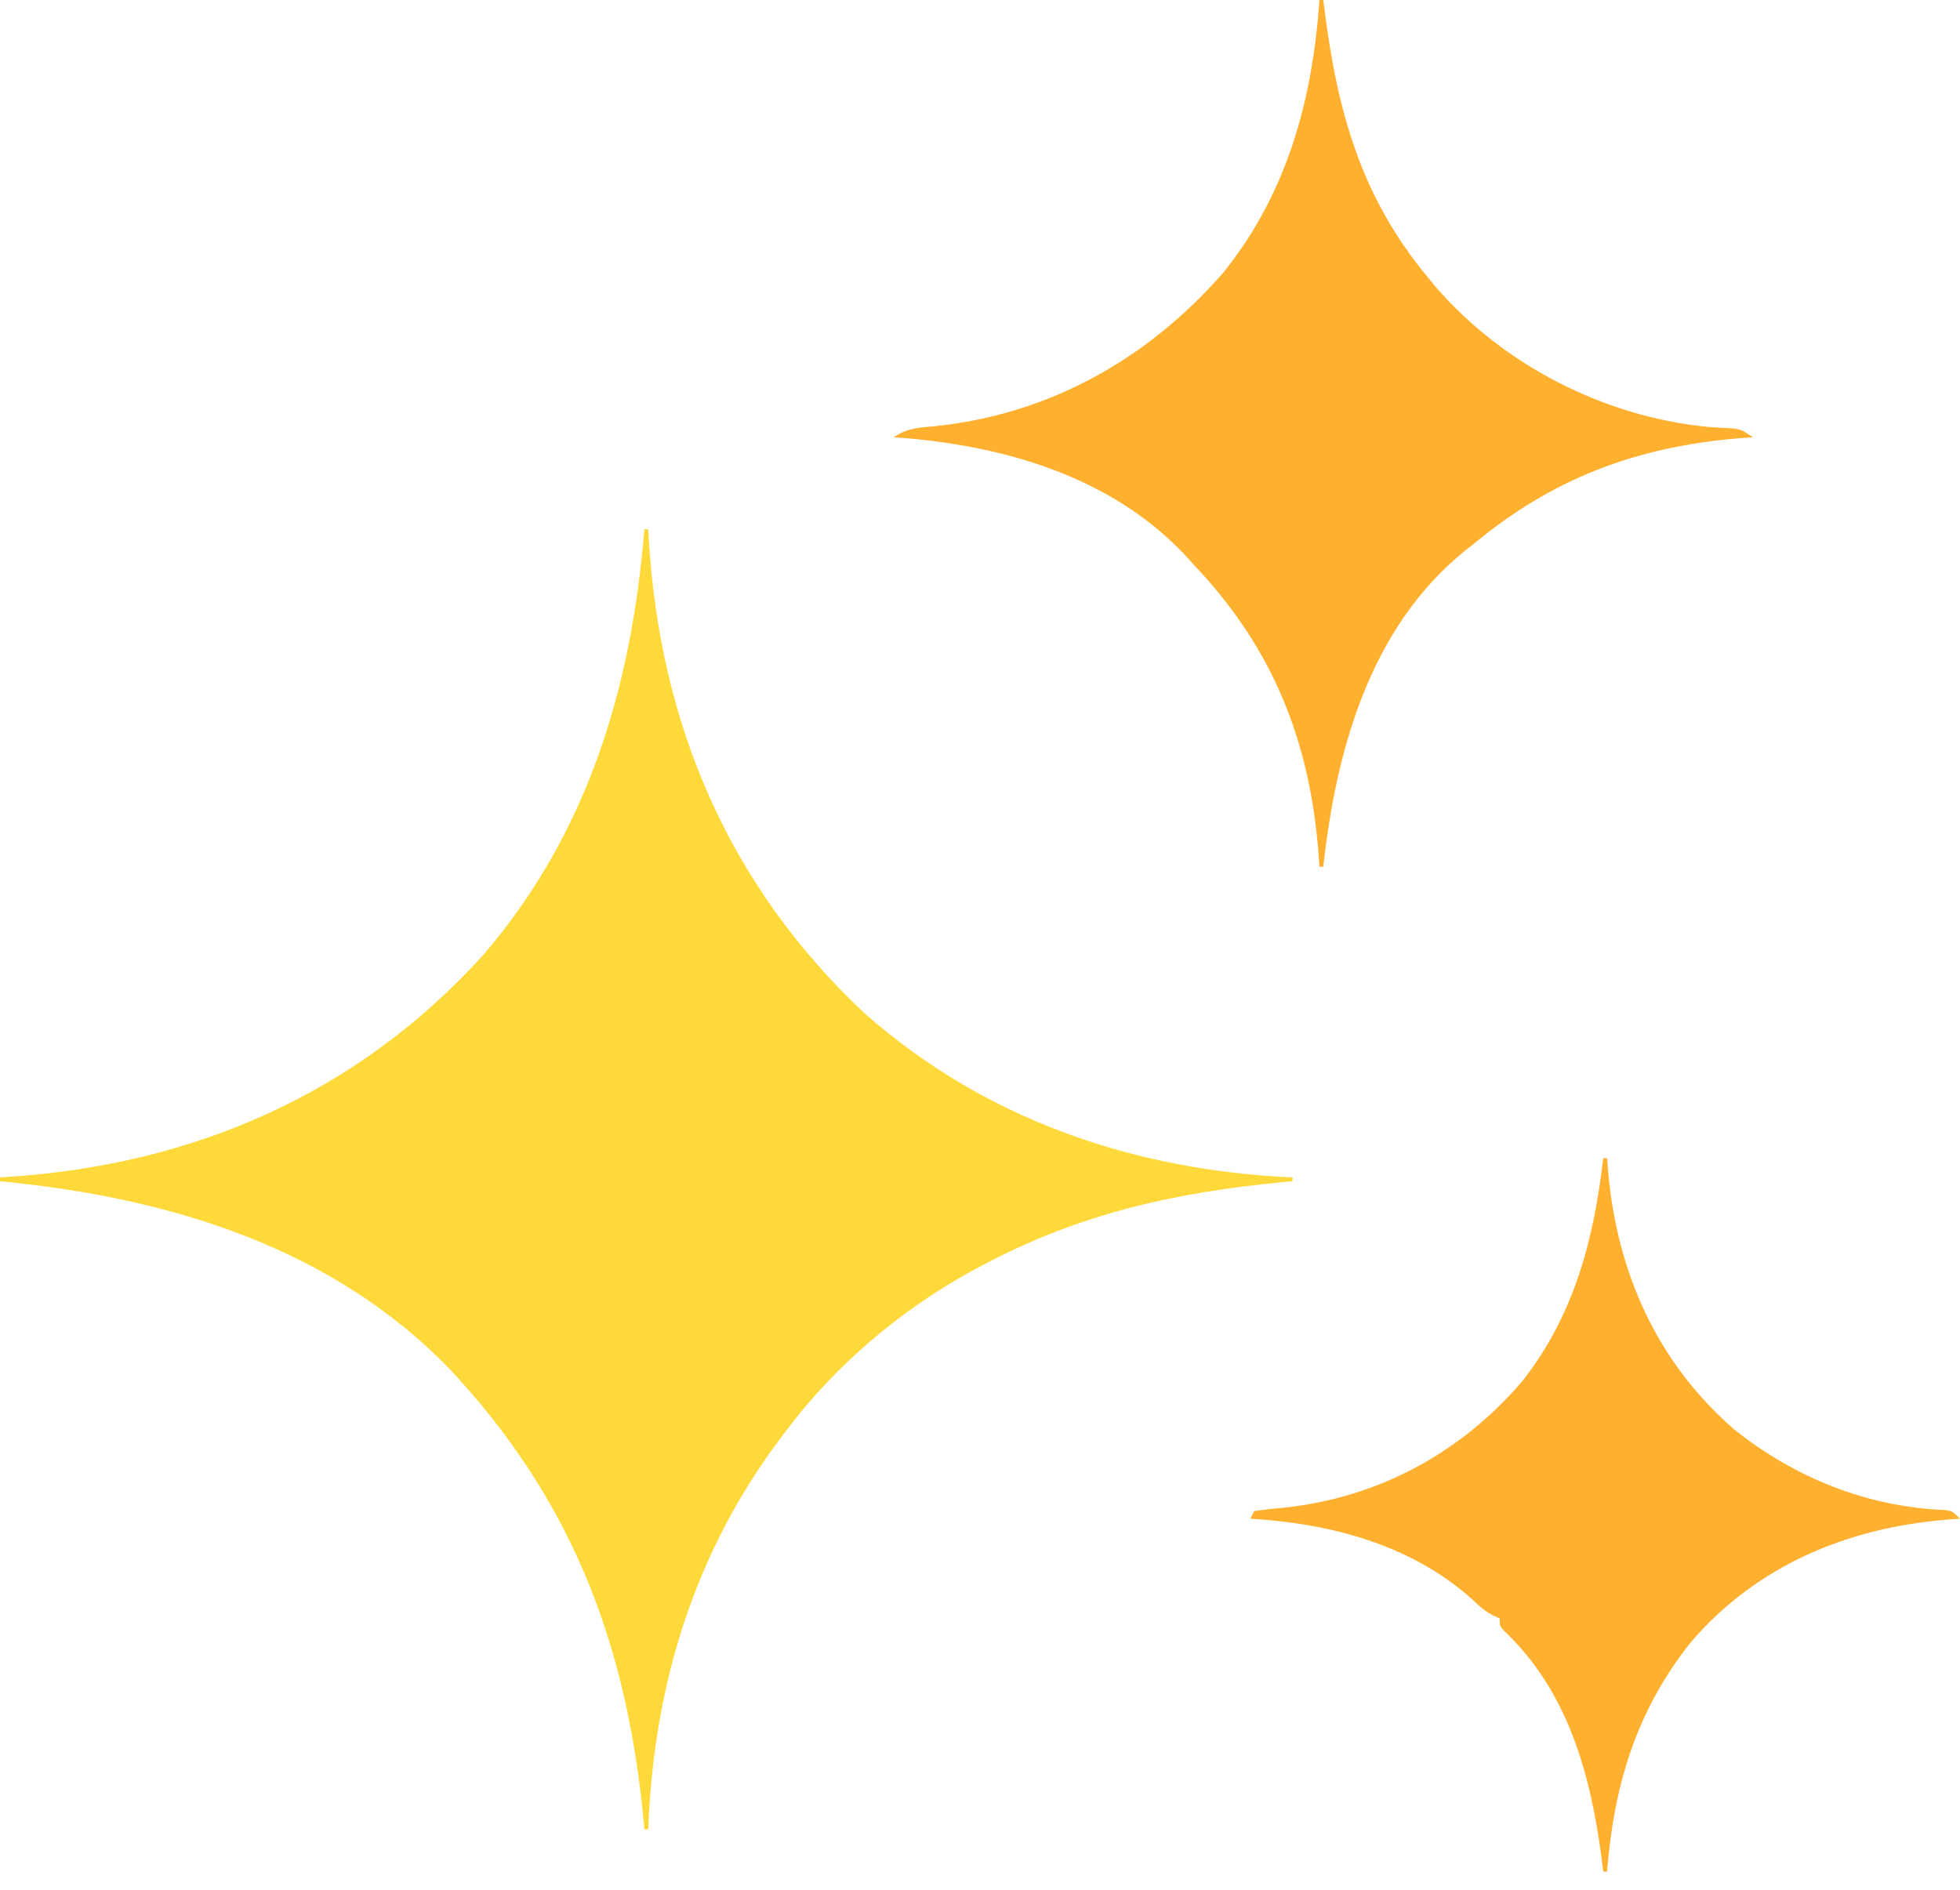
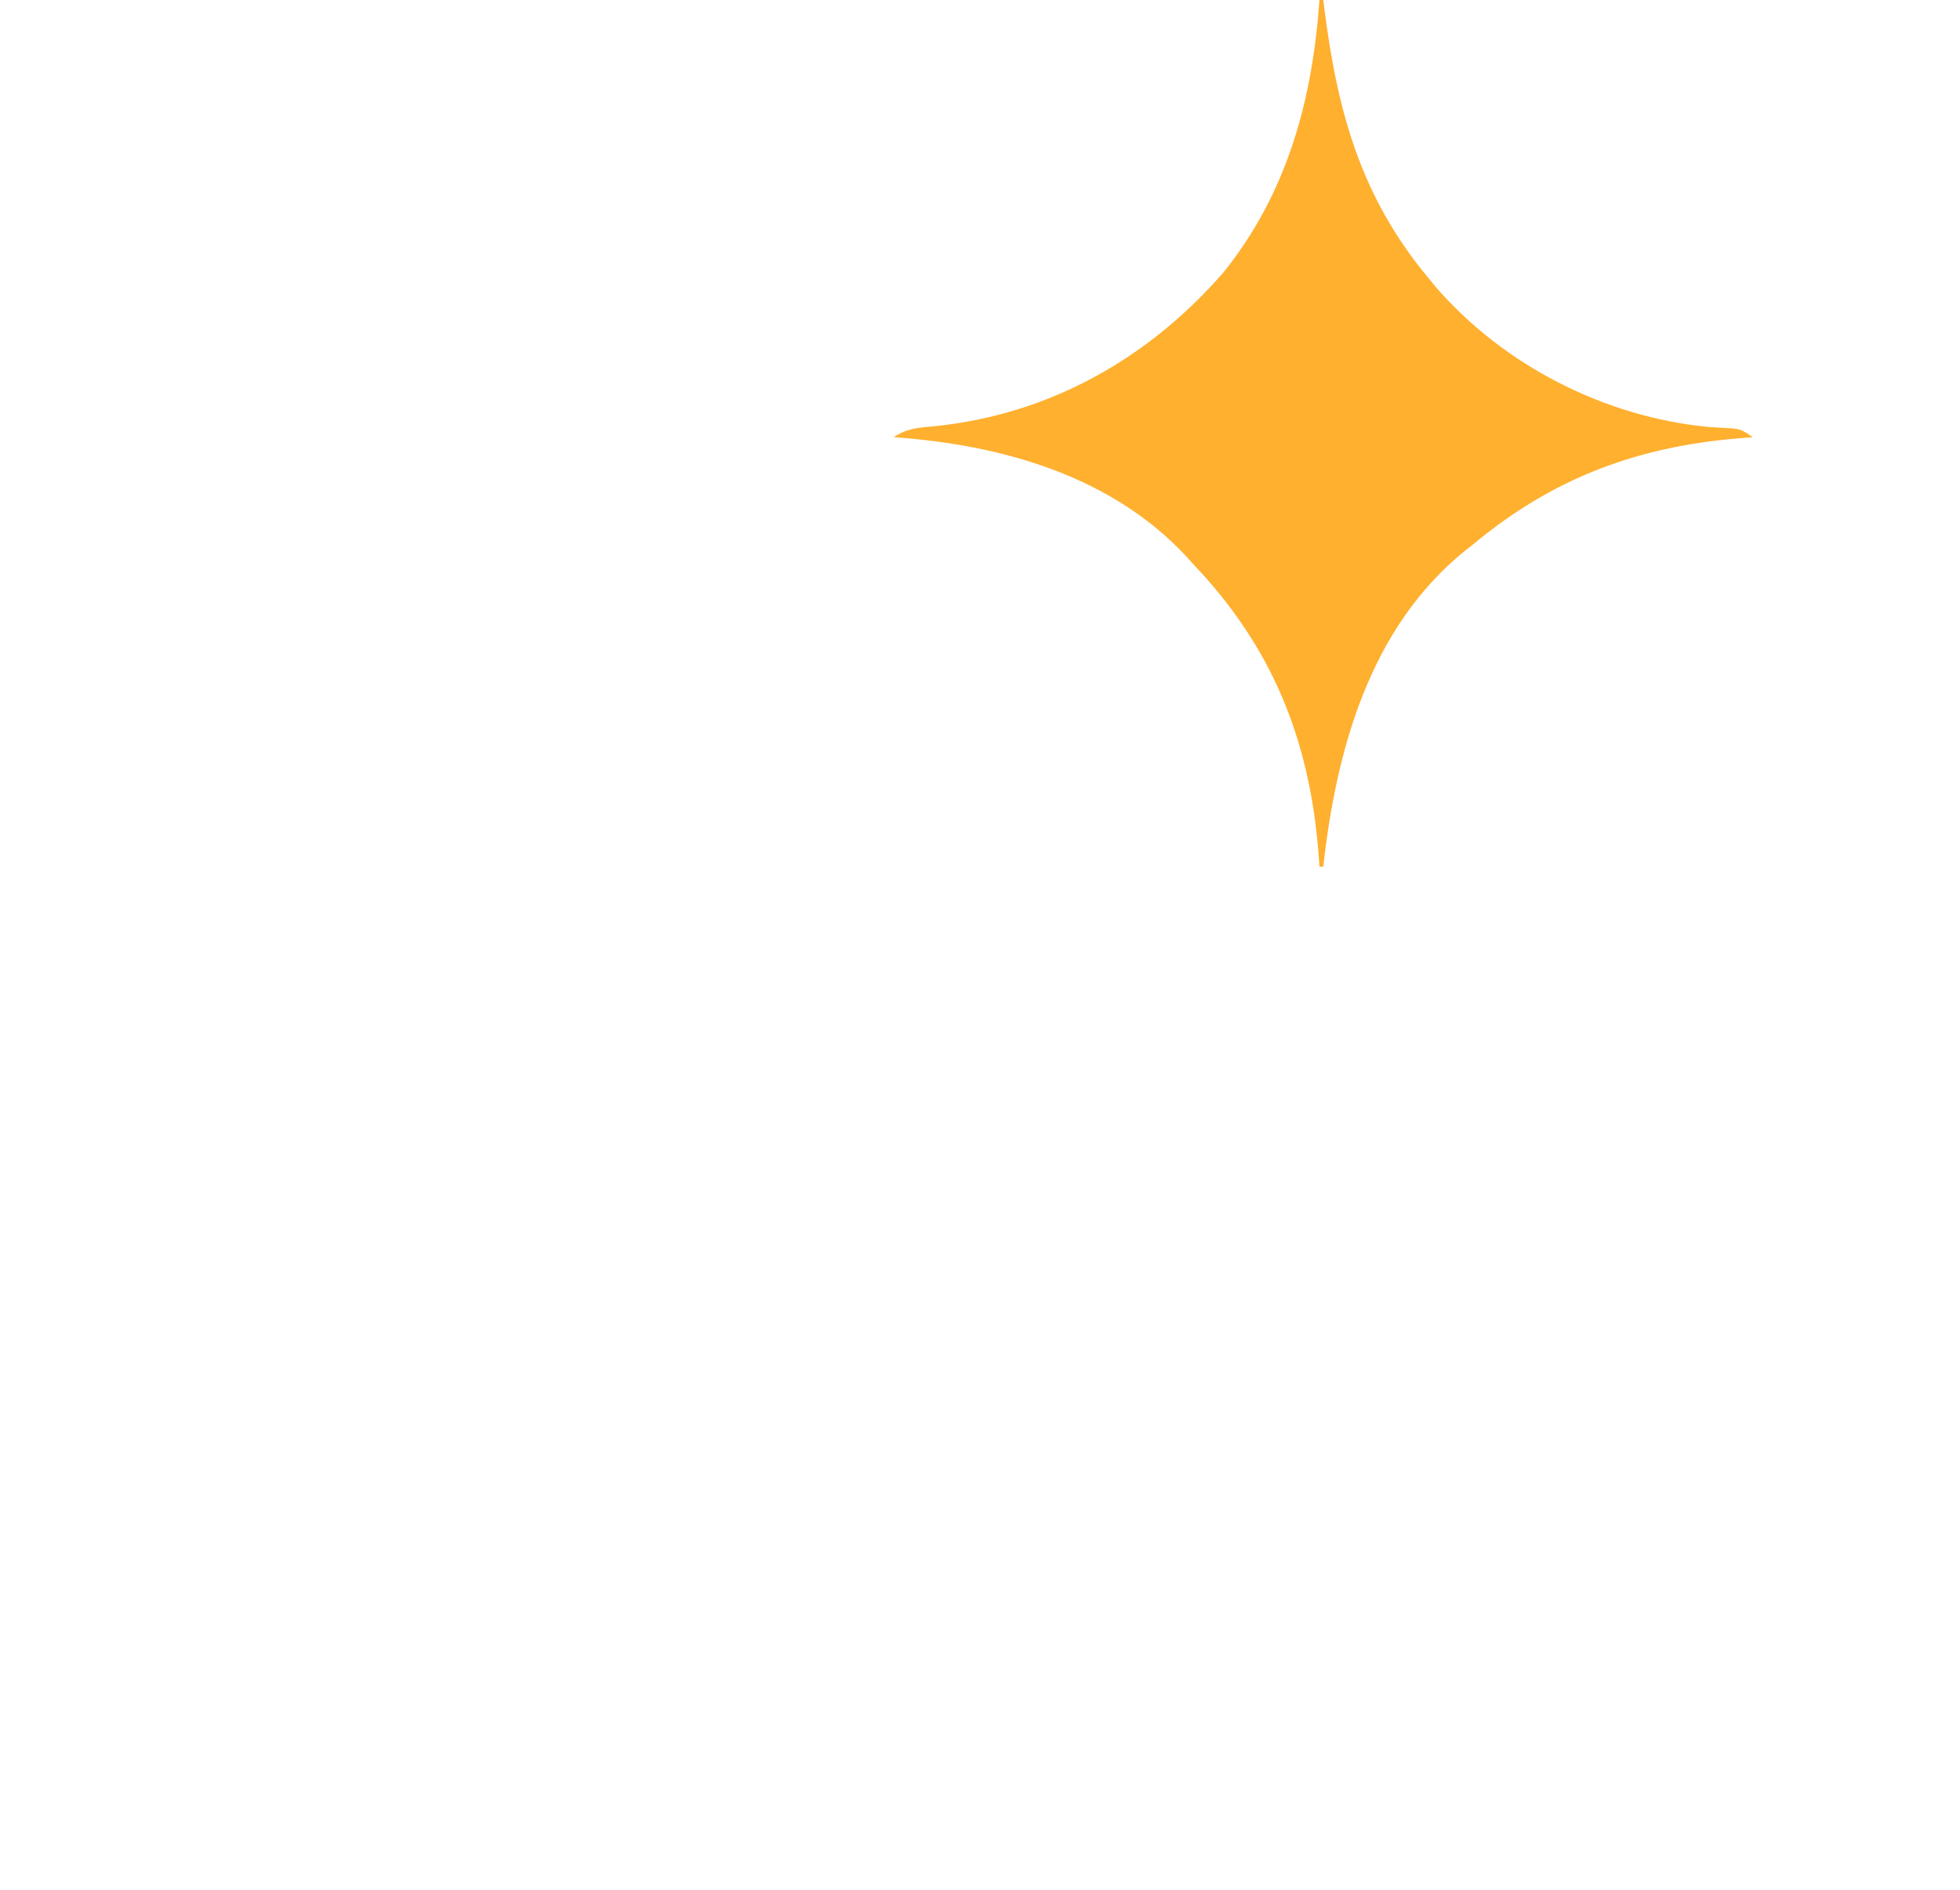
<svg xmlns="http://www.w3.org/2000/svg" width="56" height="54" viewBox="0 0 56 54" fill="none">
-   <path d="M18.411 15.123C18.447 15.123 18.483 15.123 18.521 15.123C18.524 15.193 18.528 15.263 18.532 15.335C18.838 20.646 20.788 25.276 24.692 28.945C28.122 31.982 32.398 33.445 36.932 33.644C36.932 33.68 36.932 33.716 36.932 33.754C36.816 33.764 36.816 33.764 36.698 33.775C33.569 34.071 30.829 34.682 28.055 36.164C27.942 36.224 27.83 36.283 27.714 36.345C25.698 37.464 23.848 39.031 22.466 40.877C22.422 40.934 22.379 40.991 22.334 41.05C19.836 44.351 18.673 48.165 18.521 52.274C18.484 52.274 18.448 52.274 18.411 52.274C18.4 52.158 18.4 52.158 18.39 52.041C17.927 47.158 16.453 43.114 13.151 39.452C13.077 39.37 13.003 39.288 12.926 39.203C9.507 35.616 4.785 34.214 0 33.754C0 33.717 0 33.681 0 33.644C0.063 33.64 0.126 33.636 0.191 33.632C5.515 33.294 10.205 31.262 13.808 27.288C16.809 23.789 18.039 19.639 18.411 15.123Z" fill="#FFD93A" />
  <path d="M37.699 0C37.735 0 37.771 0 37.808 0C37.823 0.119 37.823 0.119 37.838 0.24C38.211 3.167 38.867 5.584 40.767 7.89C40.852 7.993 40.936 8.096 41.023 8.201C42.965 10.445 45.858 11.918 48.814 12.2C49.038 12.216 49.263 12.23 49.488 12.24C49.753 12.274 49.753 12.274 50.082 12.493C49.943 12.504 49.804 12.515 49.66 12.526C46.745 12.77 44.335 13.679 42.082 15.562C42.009 15.618 41.936 15.675 41.861 15.734C39.134 17.94 38.176 21.438 37.808 24.767C37.772 24.767 37.736 24.767 37.699 24.767C37.689 24.633 37.68 24.499 37.67 24.361C37.413 21.123 36.34 18.473 34.082 16.11C34.023 16.044 33.964 15.978 33.904 15.91C31.743 13.582 28.593 12.707 25.534 12.493C25.928 12.231 26.256 12.218 26.712 12.178C29.992 11.839 32.806 10.251 34.959 7.781C36.783 5.503 37.496 2.864 37.699 0Z" fill="#FFB02F" />
-   <path d="M45.808 33.096C45.844 33.096 45.88 33.096 45.917 33.096C45.927 33.218 45.936 33.34 45.946 33.466C46.199 36.355 47.34 38.933 49.559 40.854C51.284 42.229 53.351 43.06 55.561 43.148C55.78 43.178 55.78 43.178 56 43.397C55.87 43.407 55.74 43.416 55.606 43.426C52.789 43.659 50.212 44.723 48.328 46.904C46.755 48.866 46.111 51.011 45.917 53.48C45.881 53.48 45.845 53.48 45.808 53.48C45.79 53.342 45.773 53.204 45.755 53.062C45.438 50.68 44.794 48.327 42.988 46.615C42.849 46.466 42.849 46.466 42.849 46.247C42.784 46.217 42.719 46.188 42.652 46.158C42.406 46.025 42.252 45.887 42.054 45.692C40.302 44.132 38.011 43.533 35.726 43.397C35.78 43.289 35.78 43.289 35.835 43.178C36.117 43.136 36.394 43.106 36.678 43.082C39.372 42.801 41.75 41.518 43.506 39.452C44.977 37.573 45.534 35.426 45.808 33.096Z" fill="#FFB02F" />
</svg>